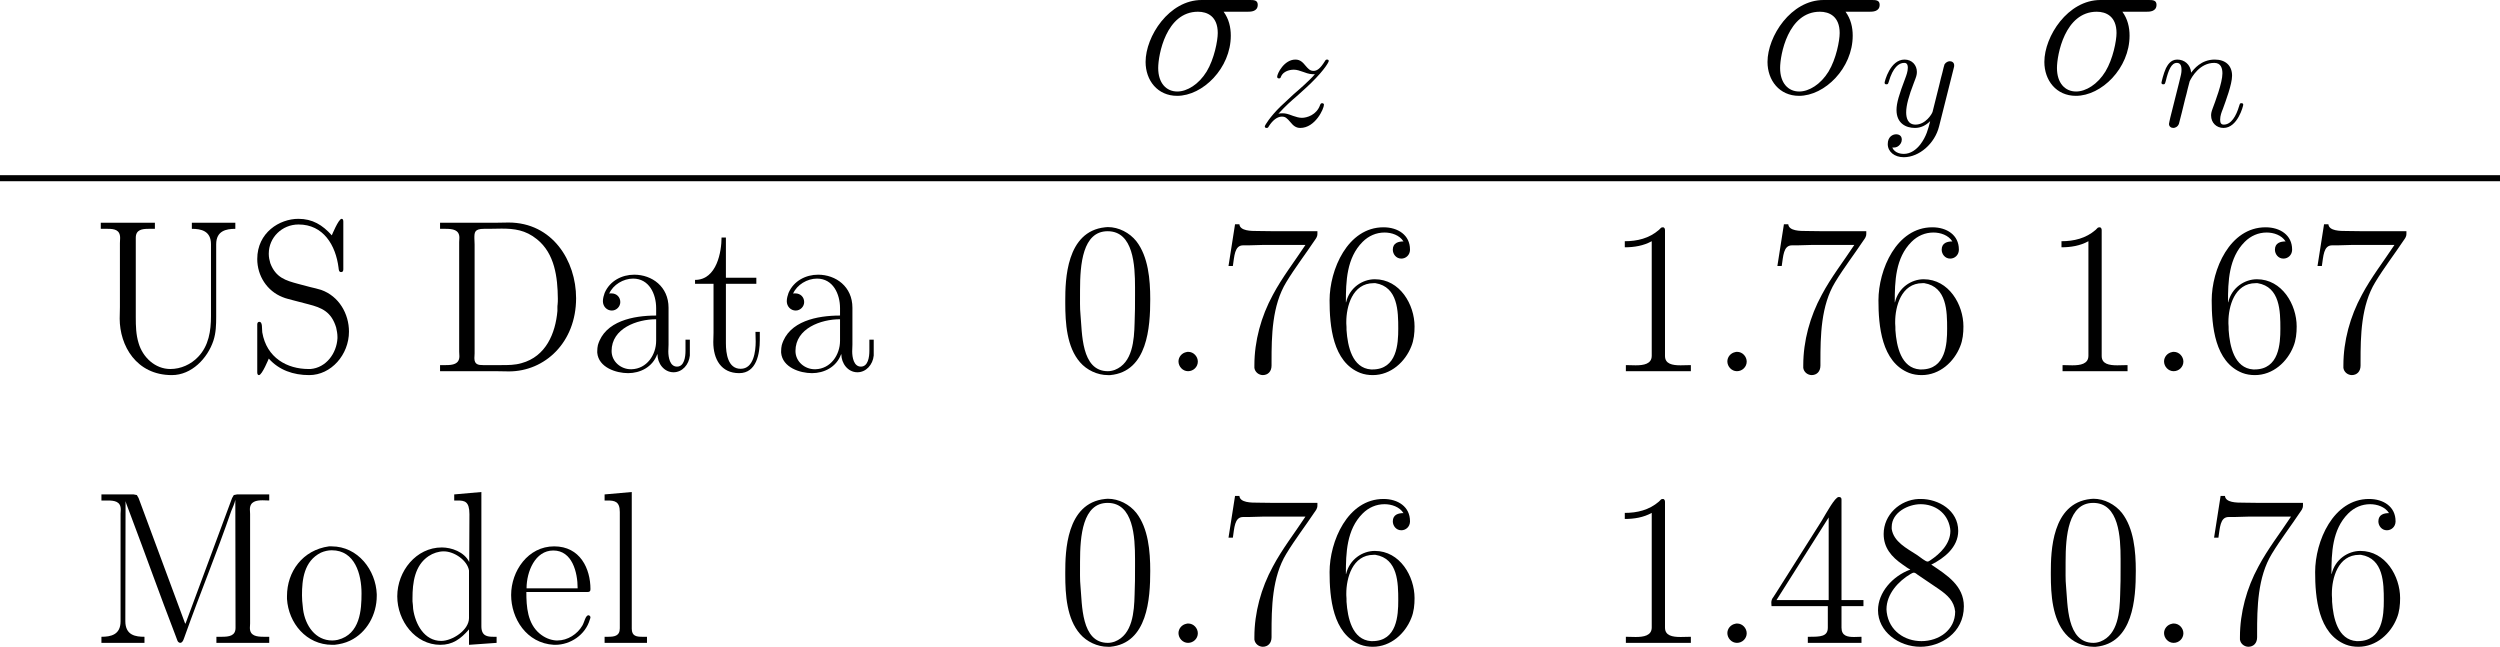
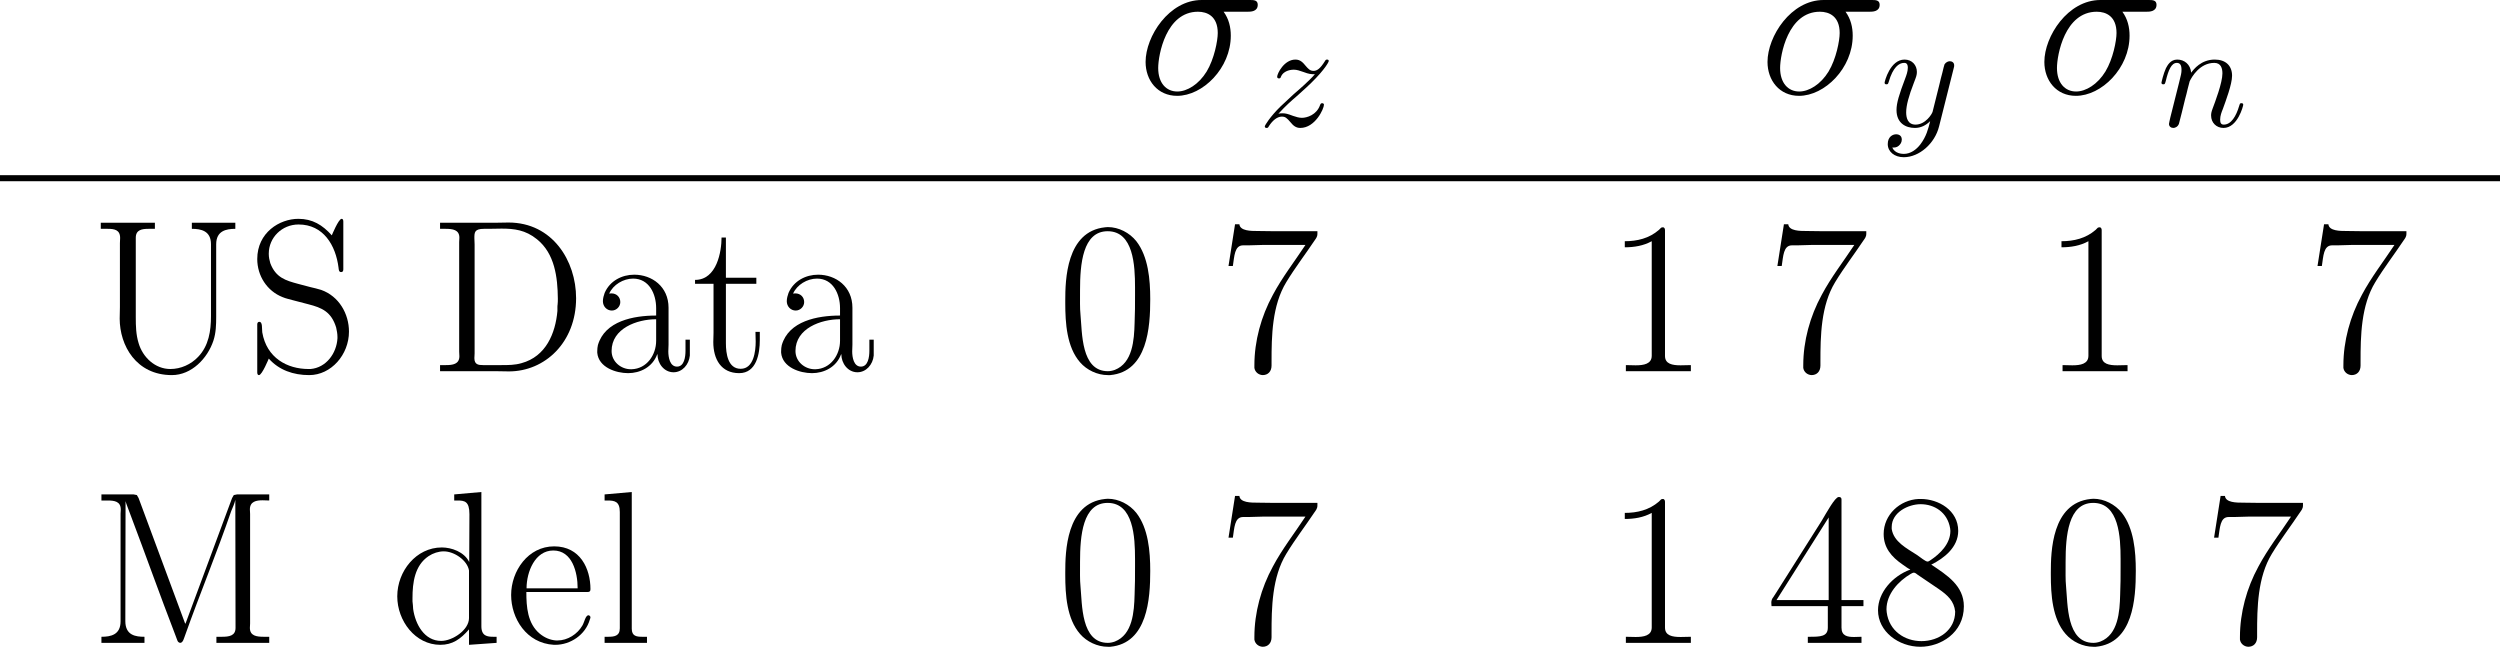
<svg xmlns="http://www.w3.org/2000/svg" xmlns:xlink="http://www.w3.org/1999/xlink" version="1.1" width="165.015pt" height="42.691pt" viewBox="0 99.172 165.015 42.691">
  <defs>
-     <path id="g15-46" d="M1.779-1.277C1.463-1.219 1.248-.947 1.248-.66C1.248-.33 1.521-.014 1.879-.014S2.525-.301 2.525-.646C2.525-.976 2.252-1.291 1.894-1.291C1.851-1.291 1.822-1.291 1.779-1.277Z" />
    <path id="g15-48" d="M3.228-9.512C.66-9.239 .603-6.025 .603-4.663V-4.505C.603-3.185 .703-1.607 1.578-.603C2.023-.086 2.726 .244 3.414 .244H3.572C6.04 .014 6.212-2.941 6.212-4.763C6.212-6.068 6.083-7.575 5.294-8.593C4.849-9.153 4.132-9.526 3.414-9.526C3.357-9.526 3.285-9.512 3.228-9.512ZM1.607-3.759C1.564-4.16 1.578-4.72 1.578-5.365C1.578-7.073 1.75-9.253 3.4-9.253C5.107-9.253 5.208-6.987 5.208-5.552V-5.036C5.208-4.419 5.208-3.802 5.179-3.185C5.15-2.066 5.05-.56 3.873-.1C3.716-.043 3.558-.014 3.414-.014C1.635-.014 1.722-2.568 1.607-3.759Z" />
    <path id="g15-49" d="M1.306-8.593V-8.192C1.922-8.192 2.539-8.292 3.084-8.593V-1.033C3.084-.488 2.554-.402 2.023-.402C1.793-.402 1.564-.416 1.377-.416V-.014H5.667V-.416C5.452-.416 5.222-.402 4.992-.402C4.447-.402 3.96-.488 3.96-1.019V-9.311C3.96-9.382 3.945-9.512 3.816-9.512C3.773-9.512 3.73-9.497 3.701-9.483L3.558-9.339C2.912-8.78 2.123-8.593 1.306-8.593Z" />
    <path id="g15-52" d="M.373-2.439H4.089V-1.019C4.089-.43 3.601-.416 2.869-.416H2.769V-.014H6.312V-.416C6.155-.416 5.982-.402 5.825-.402C5.38-.402 4.992-.473 4.992-1.019V-2.439H6.441V-2.841H4.992V-9.483C4.992-9.583 4.935-9.641 4.835-9.641H4.806C4.562-9.641 3.988-8.579 3.687-8.077C2.683-6.499 1.679-4.892 .674-3.314L.488-3.027C.402-2.927 .359-2.798 .359-2.668C.359-2.597 .373-2.511 .373-2.439ZM.703-2.841L4.146-8.292V-2.841H.703Z" />
-     <path id="g15-54" d="M1.693-4.562H1.679C1.679-5.939 1.722-7.489 2.783-8.55C3.185-8.952 3.687-9.167 4.232-9.167C4.691-9.167 5.222-8.995 5.48-8.579C5.165-8.579 4.777-8.493 4.777-8.034C4.777-7.747 4.992-7.446 5.337-7.446C5.638-7.446 5.896-7.675 5.911-8.005V-8.048C5.911-8.995 5.122-9.512 4.16-9.512C1.793-9.512 .603-6.714 .603-4.691C.603-3.013 .803-.617 2.625 .1C2.884 .201 3.171 .244 3.457 .244C4.648 .244 5.595-.631 5.997-1.65C6.169-2.066 6.212-2.525 6.212-2.97C6.212-4.404 5.251-6.083 3.587-6.083C2.783-6.083 1.922-5.538 1.693-4.562ZM1.707-3.156V-3.271C1.707-4.261 2.095-5.825 3.515-5.825H3.63C5.122-5.581 5.136-3.96 5.136-2.812C5.136-1.851 5.064-.129 3.429-.129H3.343C2.095-.215 1.793-1.664 1.722-2.726C1.722-2.869 1.722-3.013 1.707-3.156Z" />
    <path id="g15-55" d="M1.191-9.712L.76-6.958H1.047C1.148-7.589 1.148-8.321 1.722-8.321H2.095C2.425-8.321 2.754-8.349 3.084-8.349H5.839C5.122-7.259 4.304-6.212 3.687-5.05C2.912-3.63 2.468-2.008 2.468-.402V-.23C2.511 .043 2.74 .23 3.013 .244C3.371 .244 3.601 0 3.601-.387V-.646C3.601-2.338 3.63-4.347 4.576-5.896C5.15-6.843 5.825-7.718 6.427-8.622C6.513-8.751 6.628-8.866 6.628-9.081V-9.253H4.648C3.988-9.253 3.328-9.253 2.668-9.268C2.252-9.268 1.521-9.268 1.478-9.712H1.191Z" />
    <path id="g15-56" d="M2.697-4.863V-4.849C1.535-4.419 .574-3.343 .574-2.166C.574-.76 1.937 .244 3.371 .244C4.691 .244 6.241-.66 6.241-2.425C6.241-3.787 5.122-4.49 4.089-5.179C4.935-5.595 5.868-6.327 5.868-7.403C5.868-8.766 4.562-9.512 3.4-9.512H3.257C2.008-9.454 .947-8.464 .947-7.202C.947-6.298 1.449-5.695 2.224-5.165C2.381-5.064 2.525-4.935 2.697-4.863ZM1.148-2.037C1.148-2.095 1.133-2.166 1.133-2.224C1.133-3.242 1.922-4.089 2.726-4.562C2.783-4.591 2.869-4.648 2.941-4.648C3.027-4.648 3.127-4.562 3.199-4.505L4.576-3.572C5.179-3.156 5.595-2.769 5.667-2.08C5.667-.861 4.591-.129 3.443-.129C2.338-.129 1.306-.803 1.148-2.037ZM1.478-7.532V-7.661C1.478-8.636 2.582-9.167 3.386-9.167C4.29-9.167 5.165-8.636 5.337-7.56C5.337-7.503 5.351-7.446 5.351-7.403C5.351-6.556 4.677-5.896 4.031-5.466C3.974-5.437 3.917-5.38 3.845-5.38C3.701-5.38 3.371-5.667 3.156-5.81C2.468-6.255 1.607-6.685 1.478-7.532Z" />
    <path id="g15-68" d="M.689-9.813V-9.411H1.047C1.521-9.411 1.965-9.354 1.965-8.823C1.965-8.722 1.951-8.622 1.951-8.536V-1.306C1.951-1.219 1.965-1.105 1.965-1.004C1.965-.473 1.521-.416 1.076-.416H.689V-.014H4.39C4.663-.014 4.949 0 5.236 0C7.603 0 9.669-1.908 9.669-4.835C9.669-7.302 8.106-9.827 5.208-9.827C4.921-9.827 4.634-9.813 4.361-9.813H.689ZM8.45-4.433C8.436-4.361 8.436-4.275 8.436-4.203V-3.988C8.306-2.525 7.69-.99 6.068-.545C5.624-.416 5.193-.416 4.734-.416H3.529C3.228-.416 2.955-.445 2.955-.875C2.955-.99 2.97-1.105 2.97-1.191V-8.378C2.97-8.507 2.955-8.651 2.955-8.794C2.955-9.167 2.955-9.411 3.587-9.411H3.873C4.16-9.411 4.462-9.425 4.749-9.425C5.581-9.425 6.327-9.339 7.087-8.722C8.263-7.776 8.45-6.212 8.464-4.806C8.464-4.677 8.464-4.548 8.45-4.433Z" />
    <path id="g15-77" d="M.717-9.813V-9.411H1.119C1.578-9.411 1.994-9.354 1.994-8.809C1.994-8.708 1.98-8.622 1.98-8.536V-1.435C1.98-.545 1.334-.416 .717-.416V-.014H3.558V-.416C2.984-.416 2.295-.502 2.295-1.449L2.31-9.368C2.338-9.253 2.381-9.139 2.425-9.024L2.625-8.493C3.63-5.839 4.576-3.171 5.595-.531L5.724-.187C5.753-.1 5.81-.029 5.911-.014C6.111-.014 6.169-.344 6.241-.516C7.216-3.257 8.335-5.954 9.282-8.708C9.382-8.952 9.497-9.196 9.555-9.454L9.569-1.004C9.569-.473 9.139-.416 8.665-.416H8.306V-.014H11.793V-.416H11.434C10.96-.416 10.516-.473 10.516-1.004C10.516-1.105 10.53-1.205 10.53-1.291V-8.522C10.53-8.608 10.516-8.722 10.516-8.823C10.516-9.354 10.946-9.425 11.362-9.425C11.52-9.425 11.663-9.411 11.793-9.411V-9.813H9.669L9.454-9.77L9.339-9.569L6.269-1.291H6.241L3.171-9.569L3.056-9.77L2.841-9.813H.717Z" />
    <path id="g15-83" d="M1.521-.846C2.195-.086 3.142 .244 4.189 .244C5.638 .244 6.814-1.105 6.814-2.625C6.814-3.802 6.155-4.964 4.978-5.38C4.749-5.452 4.505-5.509 4.261-5.566L3.443-5.782C2.654-5.997 1.98-6.183 1.621-7.144C1.564-7.331 1.521-7.546 1.521-7.747V-7.776C1.521-8.837 2.396-9.698 3.486-9.698C5.122-9.698 5.939-8.335 6.126-6.843C6.14-6.728 6.14-6.556 6.298-6.556C6.413-6.556 6.441-6.642 6.441-6.743V-9.856C6.441-9.942 6.441-10.071 6.327-10.071C6.126-10.071 5.681-8.981 5.681-8.981C5.064-9.669 4.404-10.071 3.472-10.071C2.238-10.071 .76-9.167 .76-7.417C.76-6.312 1.406-5.308 2.425-4.906C2.654-4.806 2.898-4.763 3.142-4.691L4.132-4.433C5.036-4.203 5.652-3.931 5.968-2.898C6.011-2.697 6.054-2.496 6.054-2.281V-2.181C5.997-1.191 5.308-.244 4.275-.158H4.146C2.74-.158 1.377-.889 1.09-2.582C1.062-2.812 1.119-3.271 .904-3.271C.775-3.271 .76-3.171 .76-3.084V.029C.76 .115 .76 .244 .875 .244C1.076 .244 1.521-.846 1.521-.846Z" />
    <path id="g15-85" d="M.674-9.813V-9.411H1.119C1.564-9.411 1.951-9.354 1.951-8.809C1.951-8.679 1.937-8.565 1.937-8.464V-4.246C1.937-3.988 1.922-3.744 1.922-3.486C1.922-1.707 3.013 .244 5.365 .244C6.671 .244 7.718-.861 8.106-2.023C8.278-2.539 8.292-3.07 8.292-3.615V-8.393C8.292-9.282 8.952-9.411 9.555-9.411V-9.813H6.685V-9.411C7.288-9.411 7.948-9.282 7.948-8.393V-3.644C7.948-2.683 7.804-1.693 7.101-.961C6.628-.459 5.954-.158 5.265-.158C4.261-.158 3.443-.933 3.171-1.865C2.998-2.425 2.984-2.998 2.984-3.572V-8.823C2.984-9.354 3.4-9.411 3.83-9.411H4.246V-9.813H.674Z" />
-     <path id="g15-97" d="M1.42-5.136C1.679-5.724 2.353-6.126 2.998-6.126C4.06-6.126 4.519-5.107 4.519-4.175V-3.687C3.027-3.687 1.133-3.328 .674-1.736C.646-1.607 .631-1.478 .631-1.334V-1.234C.717-.258 1.879 .115 2.668 .115S4.275-.273 4.591-1.133H4.605C4.605-.531 5.036 .057 5.667 .057C6.241 .057 6.685-.445 6.743-1.047V-2.095H6.456V-1.363C6.456-.947 6.37-.316 5.896-.316S5.322-.933 5.322-1.32C5.322-1.478 5.337-1.621 5.337-1.765V-4.203C5.337-5.595 4.246-6.384 3.07-6.384C2.267-6.384 1.463-5.982 1.119-5.179C1.062-5.021 1.004-4.82 1.004-4.634C1.004-4.275 1.277-4.017 1.592-4.017C1.894-4.017 2.152-4.275 2.152-4.576C2.152-4.892 1.922-5.15 1.564-5.15C1.506-5.15 1.463-5.15 1.42-5.136ZM4.519-3.443V-2.023C4.519-1.09 3.902-.172 2.898-.143H2.841C2.209-.143 1.578-.631 1.578-1.349C1.578-2.841 3.257-3.443 4.519-3.443Z" />
+     <path id="g15-97" d="M1.42-5.136C1.679-5.724 2.353-6.126 2.998-6.126C4.06-6.126 4.519-5.107 4.519-4.175V-3.687C3.027-3.687 1.133-3.328 .674-1.736C.646-1.607 .631-1.478 .631-1.334V-1.234C.717-.258 1.879 .115 2.668 .115S4.275-.273 4.591-1.133H4.605C4.605-.531 5.036 .057 5.667 .057C6.241 .057 6.685-.445 6.743-1.047V-2.095H6.456V-1.363C6.456-.947 6.37-.316 5.896-.316S5.322-.933 5.322-1.32C5.322-1.478 5.337-1.621 5.337-1.765V-4.203C5.337-5.595 4.246-6.384 3.07-6.384C2.267-6.384 1.463-5.982 1.119-5.179C1.062-5.021 1.004-4.82 1.004-4.634C1.004-4.275 1.277-4.017 1.592-4.017C1.894-4.017 2.152-4.275 2.152-4.576C2.152-4.892 1.922-5.15 1.564-5.15ZM4.519-3.443V-2.023C4.519-1.09 3.902-.172 2.898-.143H2.841C2.209-.143 1.578-.631 1.578-1.349C1.578-2.841 3.257-3.443 4.519-3.443Z" />
    <path id="g15-100" d="M4.275-9.813V-9.411H4.49C4.964-9.411 5.279-9.354 5.279-8.507L5.265-5.351C4.935-6.025 4.089-6.312 3.457-6.312C1.765-6.312 .516-4.749 .516-3.084C.516-1.463 1.707 .115 3.357 .115C4.16 .115 4.691-.258 5.251-.904V.115L7.073-.014V-.416H6.857C6.47-.416 6.068-.459 6.068-1.105V-9.971L4.275-9.813ZM1.521-2.754V-2.97C1.521-3.988 1.664-5.122 2.582-5.738C2.884-5.939 3.242-6.054 3.587-6.054C4.275-6.054 5.136-5.466 5.251-4.792V-1.65C5.251-.861 4.16-.143 3.414-.143C2.31-.143 1.707-1.234 1.564-2.252C1.549-2.425 1.549-2.582 1.521-2.754Z" />
    <path id="g15-101" d="M1.449-3.371H5.48C5.624-3.371 5.681-3.414 5.681-3.558C5.681-4.906 5.007-6.384 3.285-6.384S.445-4.763 .445-3.171C.445-1.635 1.449 .014 3.271 .115H3.357C4.361 .115 5.351-.545 5.638-1.549C5.652-1.592 5.681-1.65 5.681-1.707S5.609-1.836 5.552-1.836C5.351-1.836 5.279-1.377 5.15-1.162C4.82-.588 4.175-.172 3.5-.172H3.414C3.013-.201 2.654-.359 2.338-.617C1.521-1.291 1.449-2.396 1.449-3.371ZM1.463-3.615C1.463-4.706 2.023-6.111 3.228-6.111C4.476-6.111 4.835-4.677 4.835-3.615H1.463Z" />
    <path id="g15-108" d="M.545-9.813V-9.411H.732C1.205-9.411 1.549-9.354 1.549-8.651V-.976C1.549-.459 1.176-.416 .775-.416H.545V-.014H3.343V-.416H3.027C2.654-.416 2.338-.459 2.338-.947V-9.971L.545-9.813Z" />
-     <path id="g15-111" d="M3.214-6.384C1.478-6.14 .445-4.72 .445-3.099V-2.912C.545-1.32 1.722 .115 3.429 .115H3.587C3.945 .072 4.275 0 4.605-.158C5.724-.689 6.37-1.894 6.37-3.113V-3.228C6.312-4.806 5.136-6.384 3.386-6.384H3.214ZM1.449-2.783C1.449-2.898 1.435-3.027 1.435-3.156C1.435-4.189 1.564-5.409 2.683-5.968C2.912-6.068 3.156-6.126 3.4-6.126C4.935-6.126 5.365-4.533 5.365-3.285C5.365-2.195 5.279-.588 3.802-.215C3.673-.187 3.558-.172 3.429-.172C2.324-.172 1.65-1.148 1.506-2.224C1.478-2.41 1.478-2.597 1.449-2.783Z" />
    <path id="g15-116" d="M2.008-8.837C2.008-7.933 1.707-6.04 .258-6.04V-5.782H1.478V-2.539C1.478-2.338 1.463-2.138 1.463-1.937C1.463-.803 1.98 .115 3.171 .115C4.318 .115 4.533-1.176 4.533-2.066V-2.611H4.246C4.246-2.396 4.261-2.181 4.261-1.965C4.261-1.334 4.132-.172 3.271-.172C2.425-.172 2.295-1.176 2.295-1.865V-5.782H4.304V-6.183H2.295V-8.837H2.008Z" />
    <path id="g18-110" d="M.877-.588C.847-.438 .787-.209 .787-.159C.787 .02 .927 .11 1.076 .11C1.196 .11 1.375 .03 1.445-.169C1.455-.189 1.574-.658 1.634-.907L1.853-1.803C1.913-2.022 1.973-2.242 2.022-2.471C2.062-2.64 2.142-2.929 2.152-2.969C2.301-3.278 2.829-4.184 3.776-4.184C4.224-4.184 4.314-3.816 4.314-3.487C4.314-2.869 3.826-1.594 3.666-1.166C3.577-.936 3.567-.817 3.567-.707C3.567-.239 3.915 .11 4.384 .11C5.32 .11 5.689-1.345 5.689-1.425C5.689-1.524 5.599-1.524 5.569-1.524C5.469-1.524 5.469-1.494 5.42-1.345C5.22-.667 4.892-.11 4.403-.11C4.234-.11 4.164-.209 4.164-.438C4.164-.687 4.254-.927 4.344-1.146C4.533-1.674 4.951-2.77 4.951-3.337C4.951-4.005 4.523-4.403 3.806-4.403C2.909-4.403 2.421-3.766 2.252-3.537C2.202-4.095 1.793-4.403 1.335-4.403S.687-4.015 .588-3.836C.428-3.497 .289-2.909 .289-2.869C.289-2.77 .389-2.77 .408-2.77C.508-2.77 .518-2.78 .578-2.999C.747-3.706 .946-4.184 1.305-4.184C1.504-4.184 1.614-4.055 1.614-3.726C1.614-3.517 1.584-3.407 1.455-2.889L.877-.588Z" />
    <path id="g18-121" d="M4.842-3.796C4.882-3.935 4.882-3.955 4.882-4.025C4.882-4.204 4.742-4.294 4.593-4.294C4.493-4.294 4.334-4.234 4.244-4.085C4.224-4.035 4.144-3.726 4.105-3.547C4.035-3.288 3.965-3.019 3.905-2.75L3.457-.956C3.417-.807 2.989-.11 2.331-.11C1.823-.11 1.714-.548 1.714-.917C1.714-1.375 1.883-1.993 2.222-2.869C2.381-3.278 2.421-3.387 2.421-3.587C2.421-4.035 2.102-4.403 1.604-4.403C.658-4.403 .289-2.959 .289-2.869C.289-2.77 .389-2.77 .408-2.77C.508-2.77 .518-2.79 .568-2.949C.837-3.885 1.235-4.184 1.574-4.184C1.654-4.184 1.823-4.184 1.823-3.866C1.823-3.616 1.724-3.357 1.654-3.168C1.255-2.112 1.076-1.544 1.076-1.076C1.076-.189 1.704 .11 2.291 .11C2.68 .11 3.019-.06 3.298-.339C3.168 .179 3.049 .667 2.65 1.196C2.391 1.534 2.012 1.823 1.554 1.823C1.415 1.823 .966 1.793 .797 1.405C.956 1.405 1.086 1.405 1.225 1.285C1.325 1.196 1.425 1.066 1.425 .877C1.425 .568 1.156 .528 1.056 .528C.827 .528 .498 .687 .498 1.176C.498 1.674 .936 2.042 1.554 2.042C2.58 2.042 3.606 1.136 3.885 .01L4.842-3.796Z" />
    <path id="g18-122" d="M1.325-.827C1.863-1.405 2.152-1.654 2.511-1.963C2.511-1.973 3.128-2.501 3.487-2.859C4.433-3.786 4.653-4.264 4.653-4.304C4.653-4.403 4.563-4.403 4.543-4.403C4.473-4.403 4.443-4.384 4.394-4.294C4.095-3.816 3.885-3.656 3.646-3.656S3.288-3.806 3.138-3.975C2.949-4.204 2.78-4.403 2.451-4.403C1.704-4.403 1.245-3.477 1.245-3.268C1.245-3.218 1.275-3.158 1.365-3.158S1.474-3.208 1.494-3.268C1.684-3.726 2.262-3.736 2.341-3.736C2.55-3.736 2.74-3.666 2.969-3.587C3.367-3.437 3.477-3.437 3.736-3.437C3.377-3.009 2.54-2.291 2.351-2.132L1.455-1.295C.777-.628 .428-.06 .428 .01C.428 .11 .528 .11 .548 .11C.628 .11 .648 .09 .707-.02C.936-.369 1.235-.638 1.554-.638C1.783-.638 1.883-.548 2.132-.259C2.301-.05 2.481 .11 2.77 .11C3.756 .11 4.334-1.156 4.334-1.425C4.334-1.474 4.294-1.524 4.214-1.524C4.125-1.524 4.105-1.465 4.075-1.395C3.846-.747 3.208-.558 2.879-.558C2.68-.558 2.501-.618 2.291-.687C1.953-.817 1.803-.857 1.594-.857C1.574-.857 1.415-.857 1.325-.827Z" />
    <path id="g10-27" d="M7.288-5.409C7.474-5.409 7.948-5.409 7.948-5.868C7.948-6.183 7.675-6.183 7.417-6.183H4.246C2.095-6.183 .545-3.787 .545-2.095C.545-.875 1.334 .143 2.625 .143C4.318 .143 6.169-1.679 6.169-3.83C6.169-4.39 6.04-4.935 5.695-5.409H7.288ZM2.64-.143C1.908-.143 1.377-.703 1.377-1.693C1.377-2.554 1.894-5.409 4.003-5.409C4.619-5.409 5.308-5.107 5.308-4.003C5.308-3.5 5.079-2.295 4.576-1.463C4.06-.617 3.285-.143 2.64-.143Z" />
  </defs>
  <g id="page1">
    <use x="75.071" y="105.355" xlink:href="#g10-27" />
    <use x="83.055" y="107.507" xlink:href="#g18-122" />
    <use x="116.121" y="105.355" xlink:href="#g10-27" />
    <use x="124.105" y="107.507" xlink:href="#g18-121" />
    <use x="134.395" y="105.355" xlink:href="#g10-27" />
    <use x="142.379" y="107.507" xlink:href="#g18-110" />
    <rect x="0" y="110.735" height=".399" width="165.015" />
    <use x="5.978" y="123.687" xlink:href="#g15-85" />
    <use x="16.22" y="123.687" xlink:href="#g15-83" />
    <use x="28.357" y="123.687" xlink:href="#g15-68" />
    <use x="38.791" y="123.687" xlink:href="#g15-97" />
    <use x="45.619" y="123.687" xlink:href="#g15-116" />
    <use x="50.928" y="123.687" xlink:href="#g15-97" />
    <use x="69.711" y="123.687" xlink:href="#g15-48" />
    <use x="76.539" y="123.687" xlink:href="#g15-46" />
    <use x="80.329" y="123.687" xlink:href="#g15-55" />
    <use x="87.157" y="123.687" xlink:href="#g15-54" />
    <use x="105.94" y="123.687" xlink:href="#g15-49" />
    <use x="112.768" y="123.687" xlink:href="#g15-46" />
    <use x="116.558" y="123.687" xlink:href="#g15-55" />
    <use x="123.386" y="123.687" xlink:href="#g15-54" />
    <use x="134.764" y="123.687" xlink:href="#g15-49" />
    <use x="141.592" y="123.687" xlink:href="#g15-46" />
    <use x="145.382" y="123.687" xlink:href="#g15-54" />
    <use x="152.21" y="123.687" xlink:href="#g15-55" />
    <use x="5.978" y="141.619" xlink:href="#g15-77" />
    <use x="18.498" y="141.619" xlink:href="#g15-111" />
    <use x="25.706" y="141.619" xlink:href="#g15-100" />
    <use x="33.293" y="141.619" xlink:href="#g15-101" />
    <use x="39.362" y="141.619" xlink:href="#g15-108" />
    <use x="69.711" y="141.619" xlink:href="#g15-48" />
    <use x="76.539" y="141.619" xlink:href="#g15-46" />
    <use x="80.329" y="141.619" xlink:href="#g15-55" />
    <use x="87.157" y="141.619" xlink:href="#g15-54" />
    <use x="105.94" y="141.619" xlink:href="#g15-49" />
    <use x="112.768" y="141.619" xlink:href="#g15-46" />
    <use x="116.558" y="141.619" xlink:href="#g15-52" />
    <use x="123.386" y="141.619" xlink:href="#g15-56" />
    <use x="134.764" y="141.619" xlink:href="#g15-48" />
    <use x="141.592" y="141.619" xlink:href="#g15-46" />
    <use x="145.382" y="141.619" xlink:href="#g15-55" />
    <use x="152.21" y="141.619" xlink:href="#g15-54" />
  </g>
</svg>